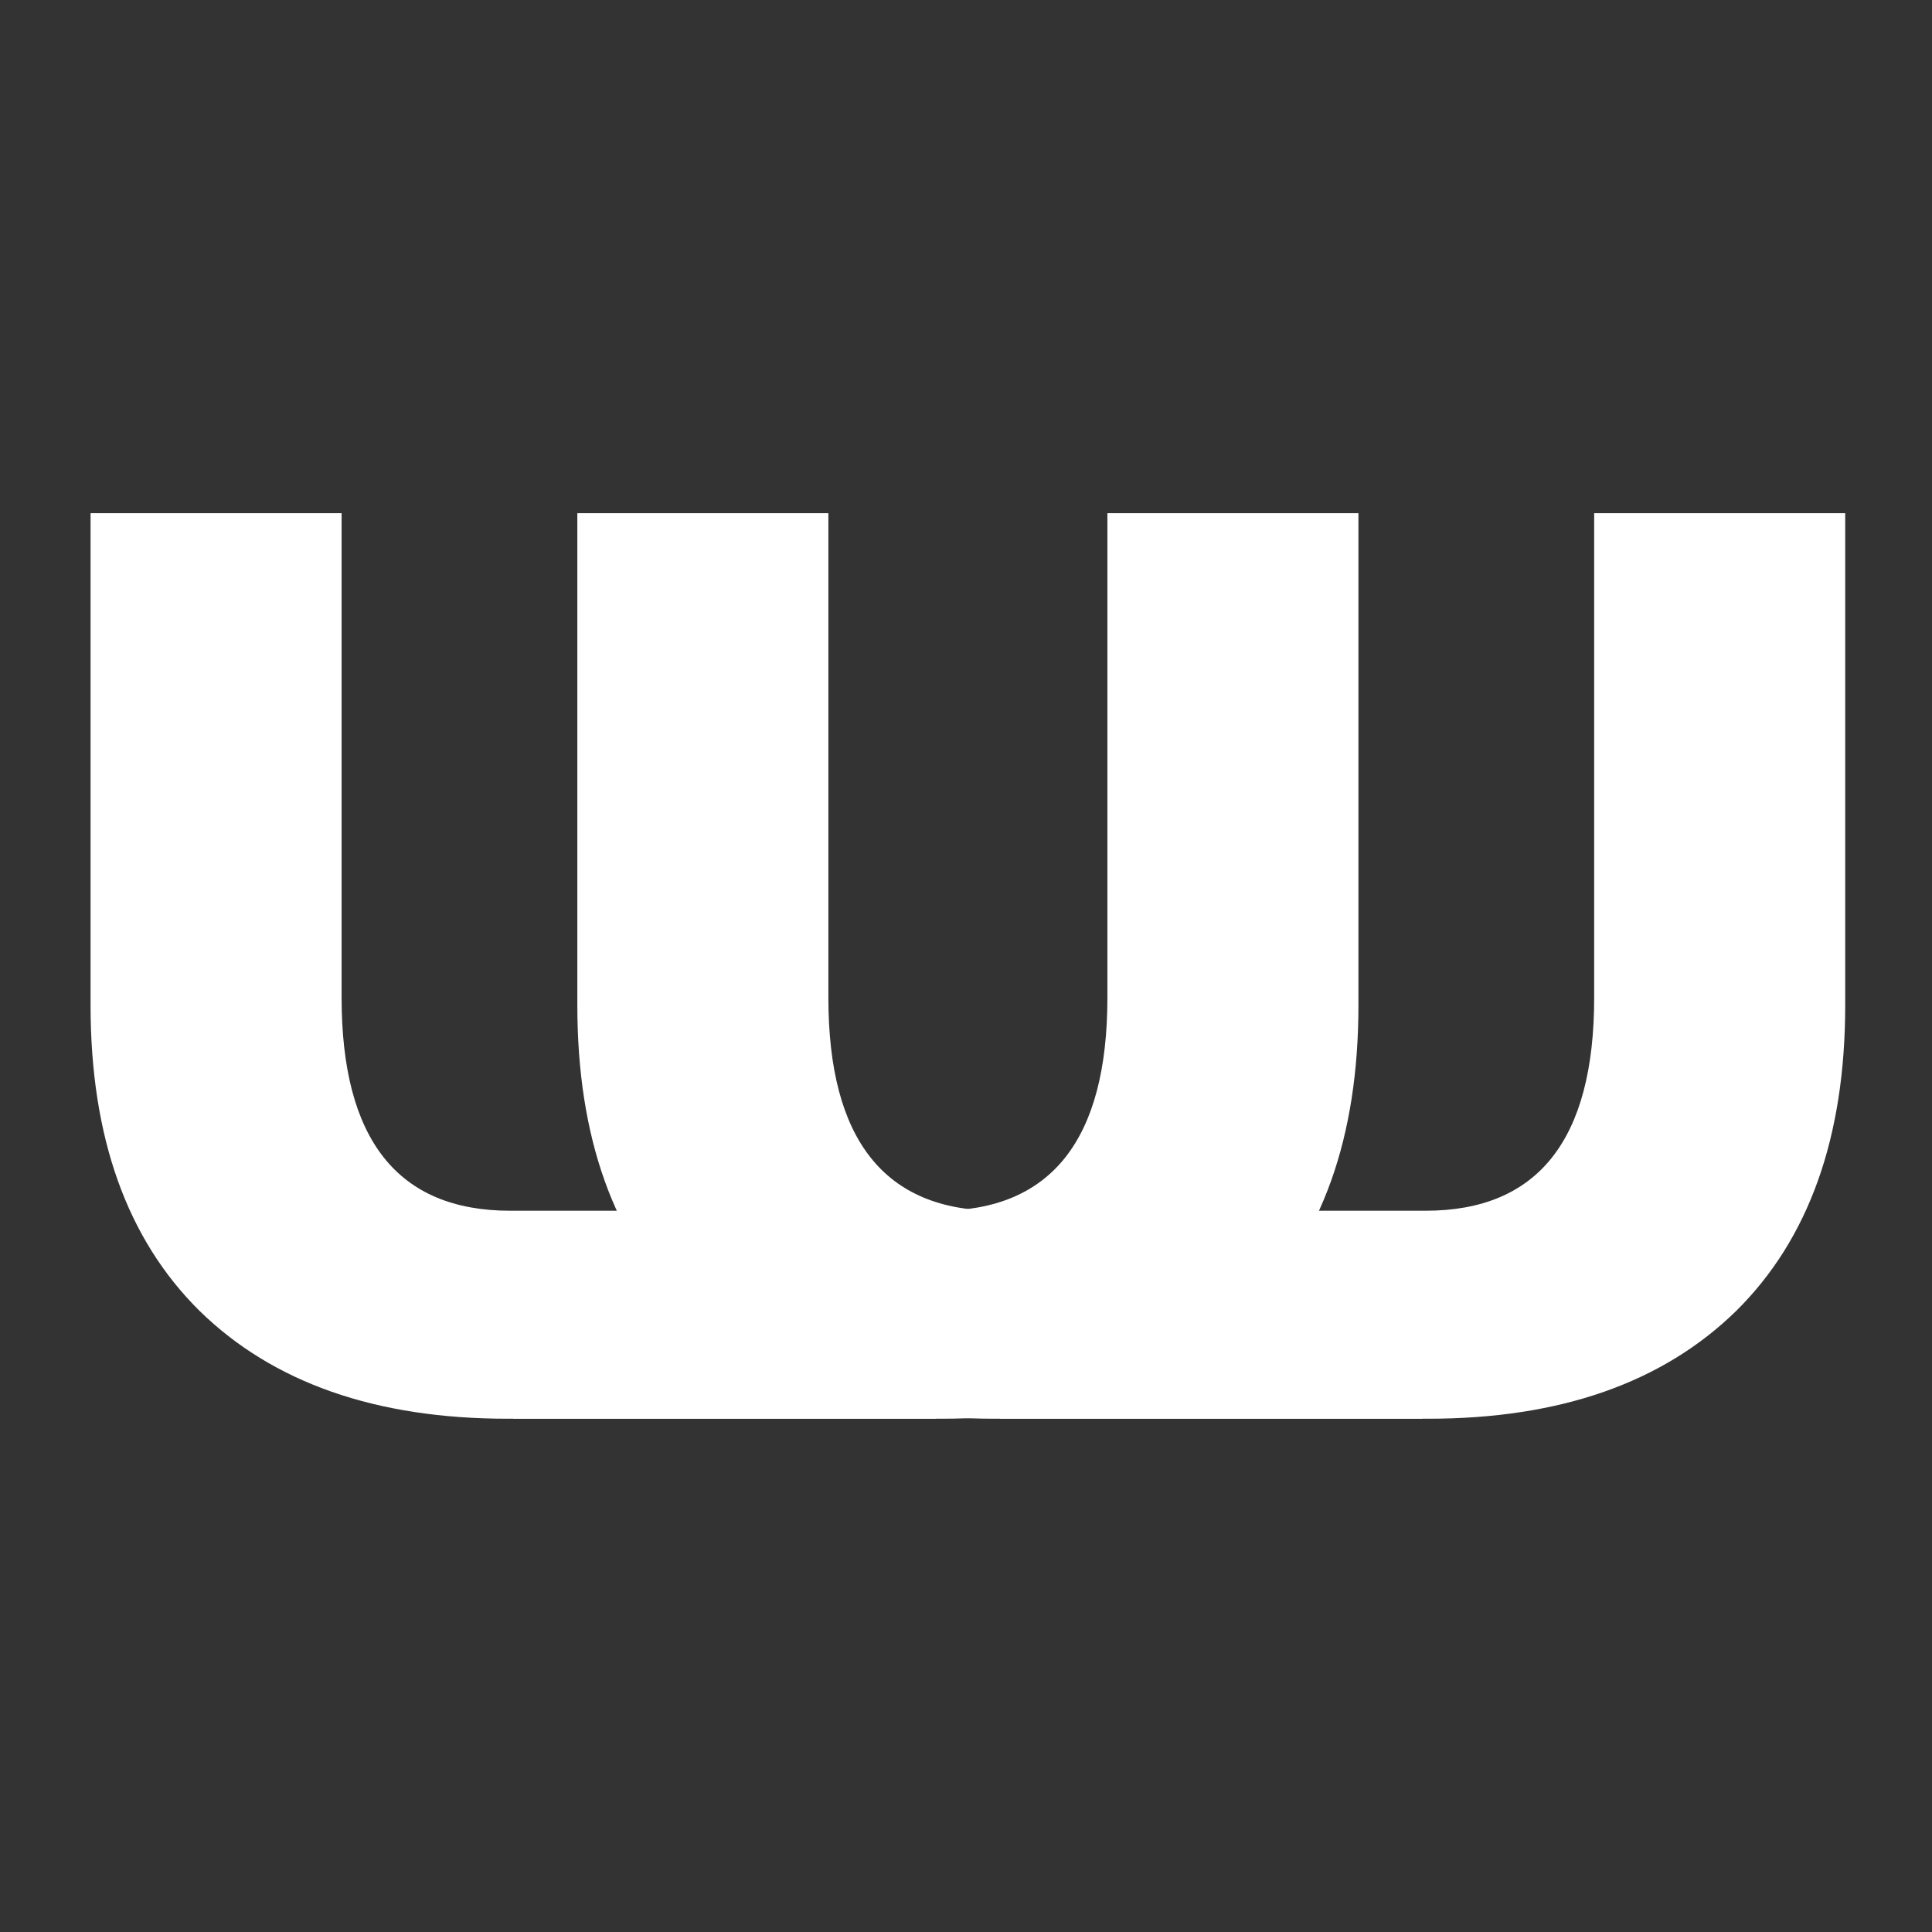
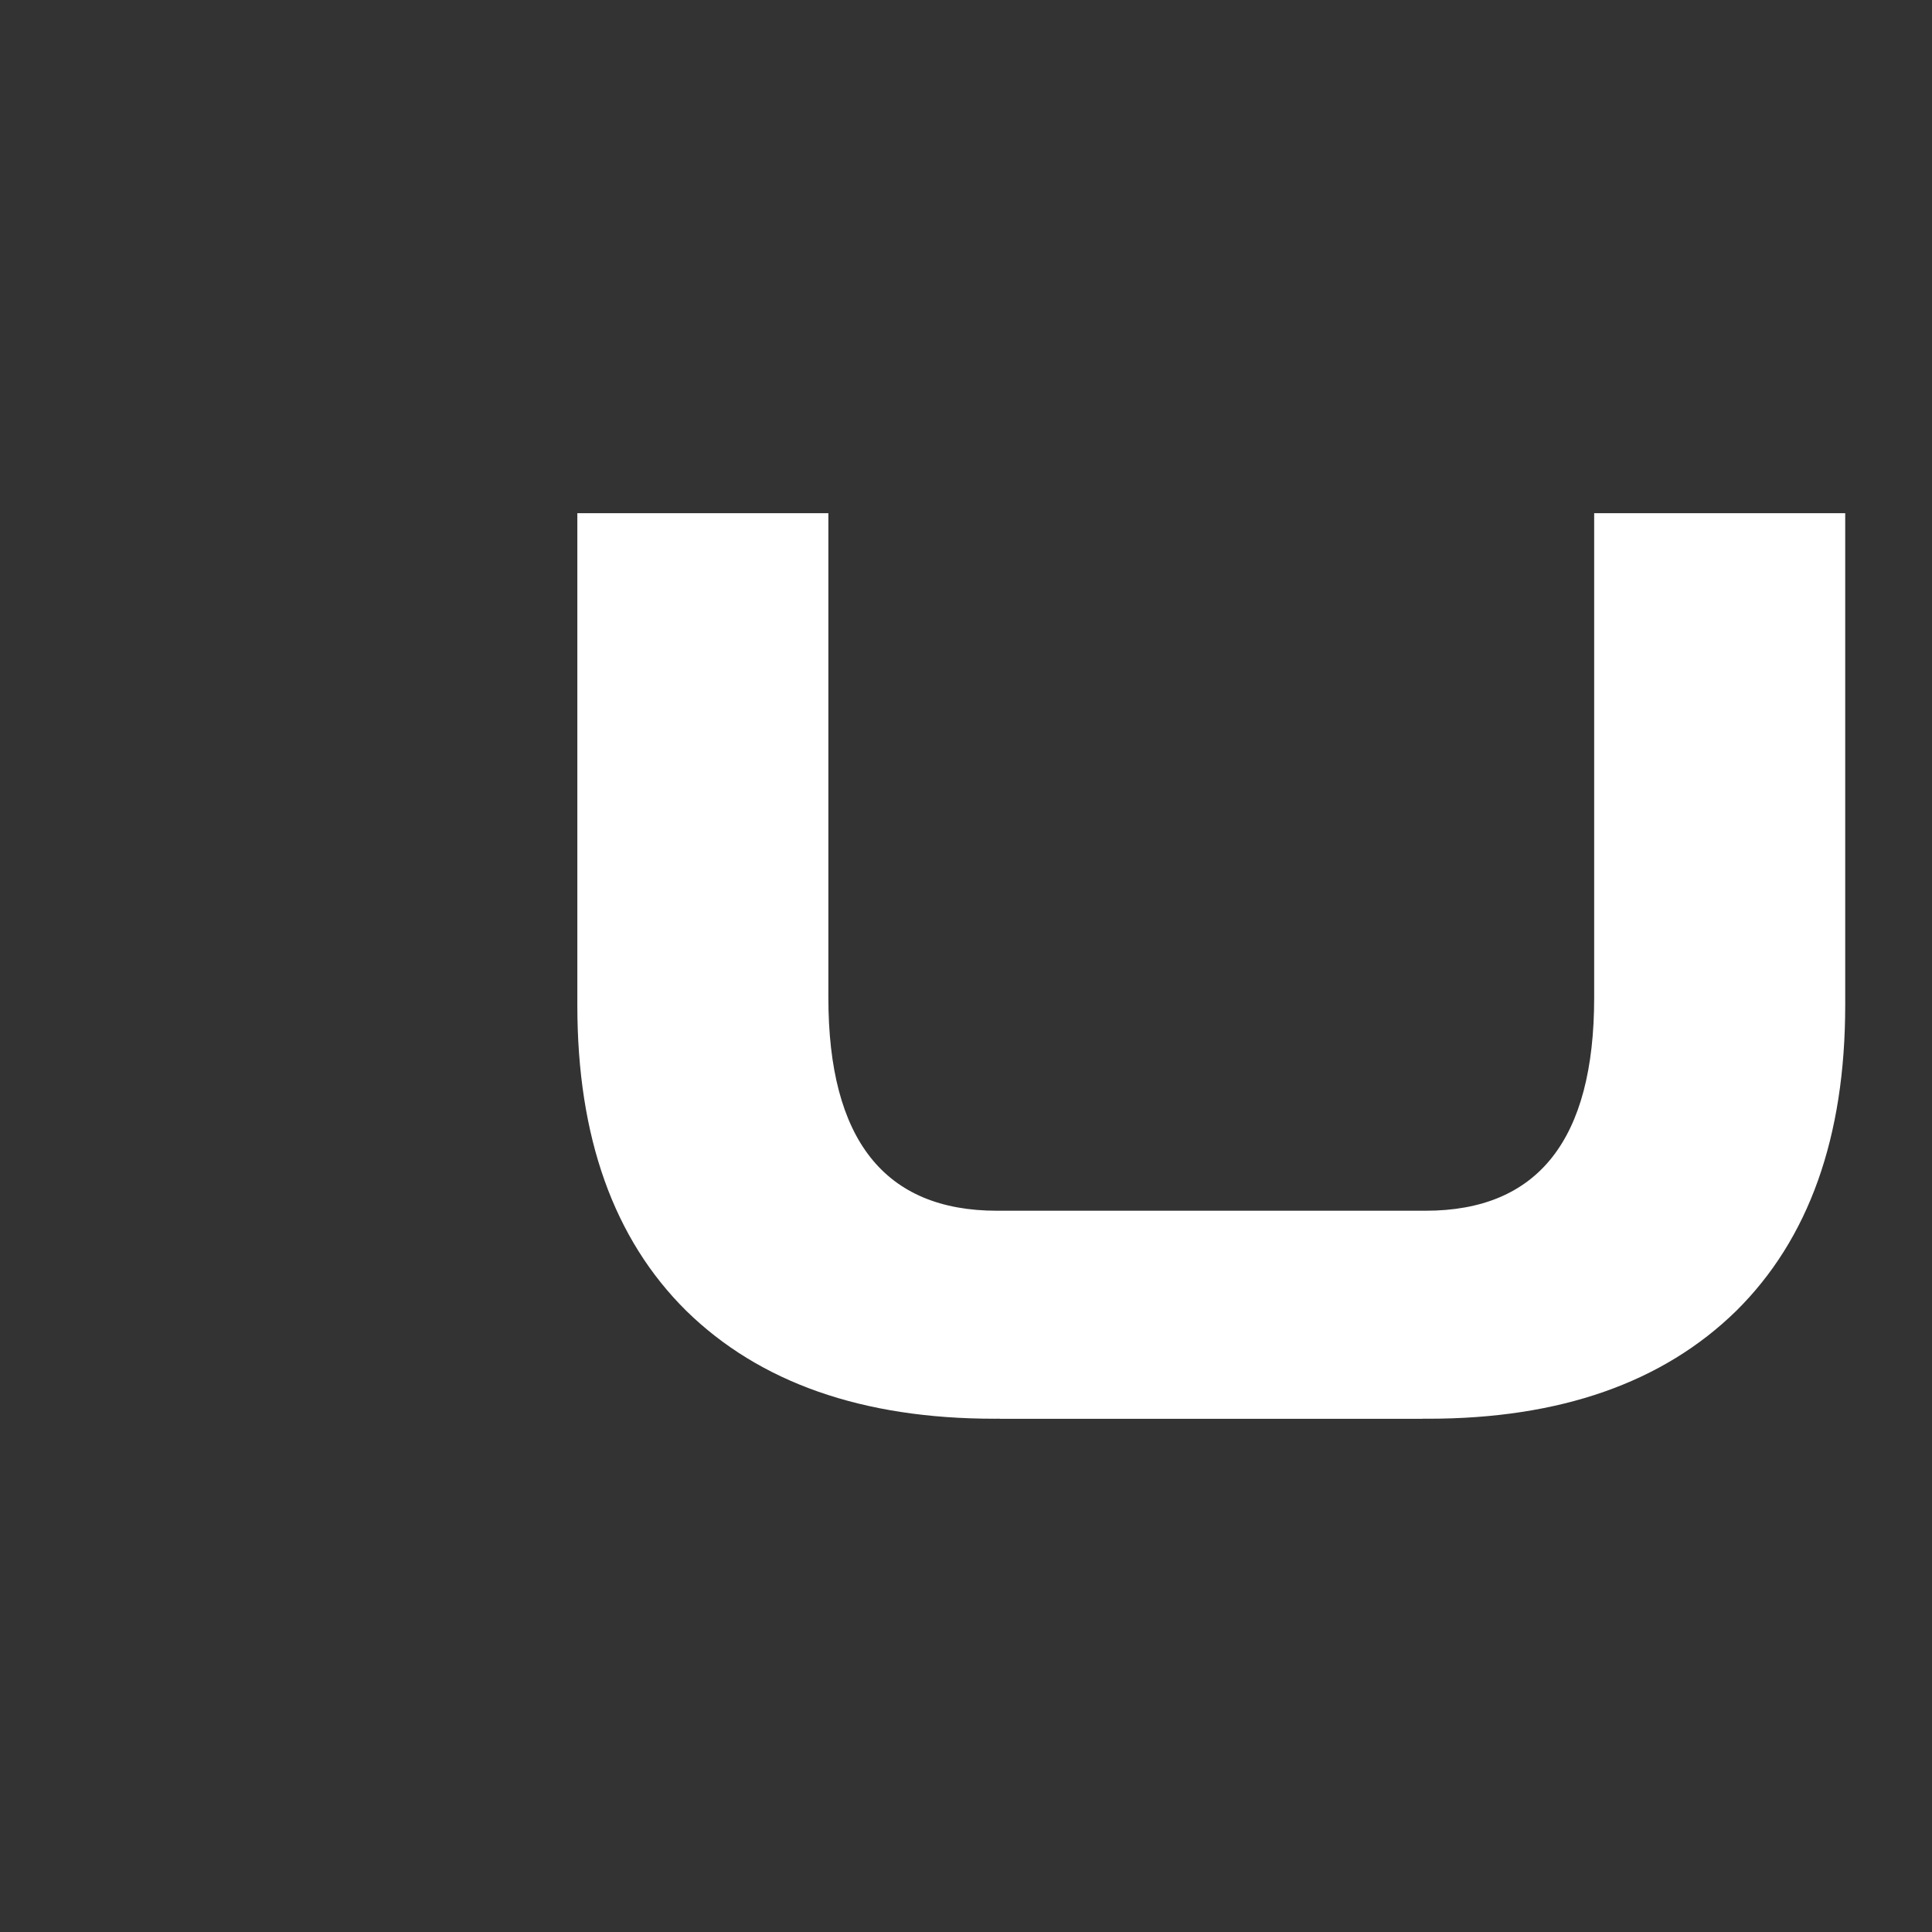
<svg xmlns="http://www.w3.org/2000/svg" width="512" height="512" viewBox="0 0 512 512" fill="none">
  <rect x="0" y="0" width="512" height="512" fill="#333333" stroke="none" />
-   <path d="M136 320.853C135.74 320.856 135.479 320.858 135.216 320.858C105.424 320.858 90.528 302.036 90.528 264.392V136H24V266.409C24 301.364 33.632 328.364 52.896 347.41C72.384 366.456 99.6 375.979 134.544 375.979C134.769 375.979 134.994 375.979 135.219 375.978C135.48 375.977 135.74 375.975 136 375.974V376H248V375.974C248.484 375.977 248.969 375.979 249.456 375.979C284.4 375.979 311.616 366.456 331.104 347.41C350.368 328.364 360 301.364 360 266.409V136H293.472V264.392C293.472 302.036 278.576 320.858 248.784 320.858C248.624 320.858 248.465 320.857 248.307 320.856L248 320.853V320.858H136V320.853Z" fill="white" />
  <path d="M265 320.853C264.74 320.856 264.479 320.858 264.216 320.858C234.424 320.858 219.528 302.036 219.528 264.392L219.528 136L153 136L153 266.409C153 301.364 162.632 328.364 181.896 347.41C201.384 366.456 228.6 375.979 263.544 375.979C263.769 375.979 263.994 375.979 264.219 375.978C264.48 375.977 264.74 375.975 265 375.973L265 376L377 376L377 375.973C377.484 375.977 377.969 375.979 378.456 375.979C413.4 375.979 440.616 366.456 460.104 347.41C479.368 328.364 489 301.364 489 266.409L489 136L422.472 136L422.472 264.392C422.472 302.036 407.576 320.858 377.784 320.858C377.624 320.858 377.465 320.857 377.307 320.856L377 320.853L377 320.858L265 320.858L265 320.853Z" fill="white" />
</svg>